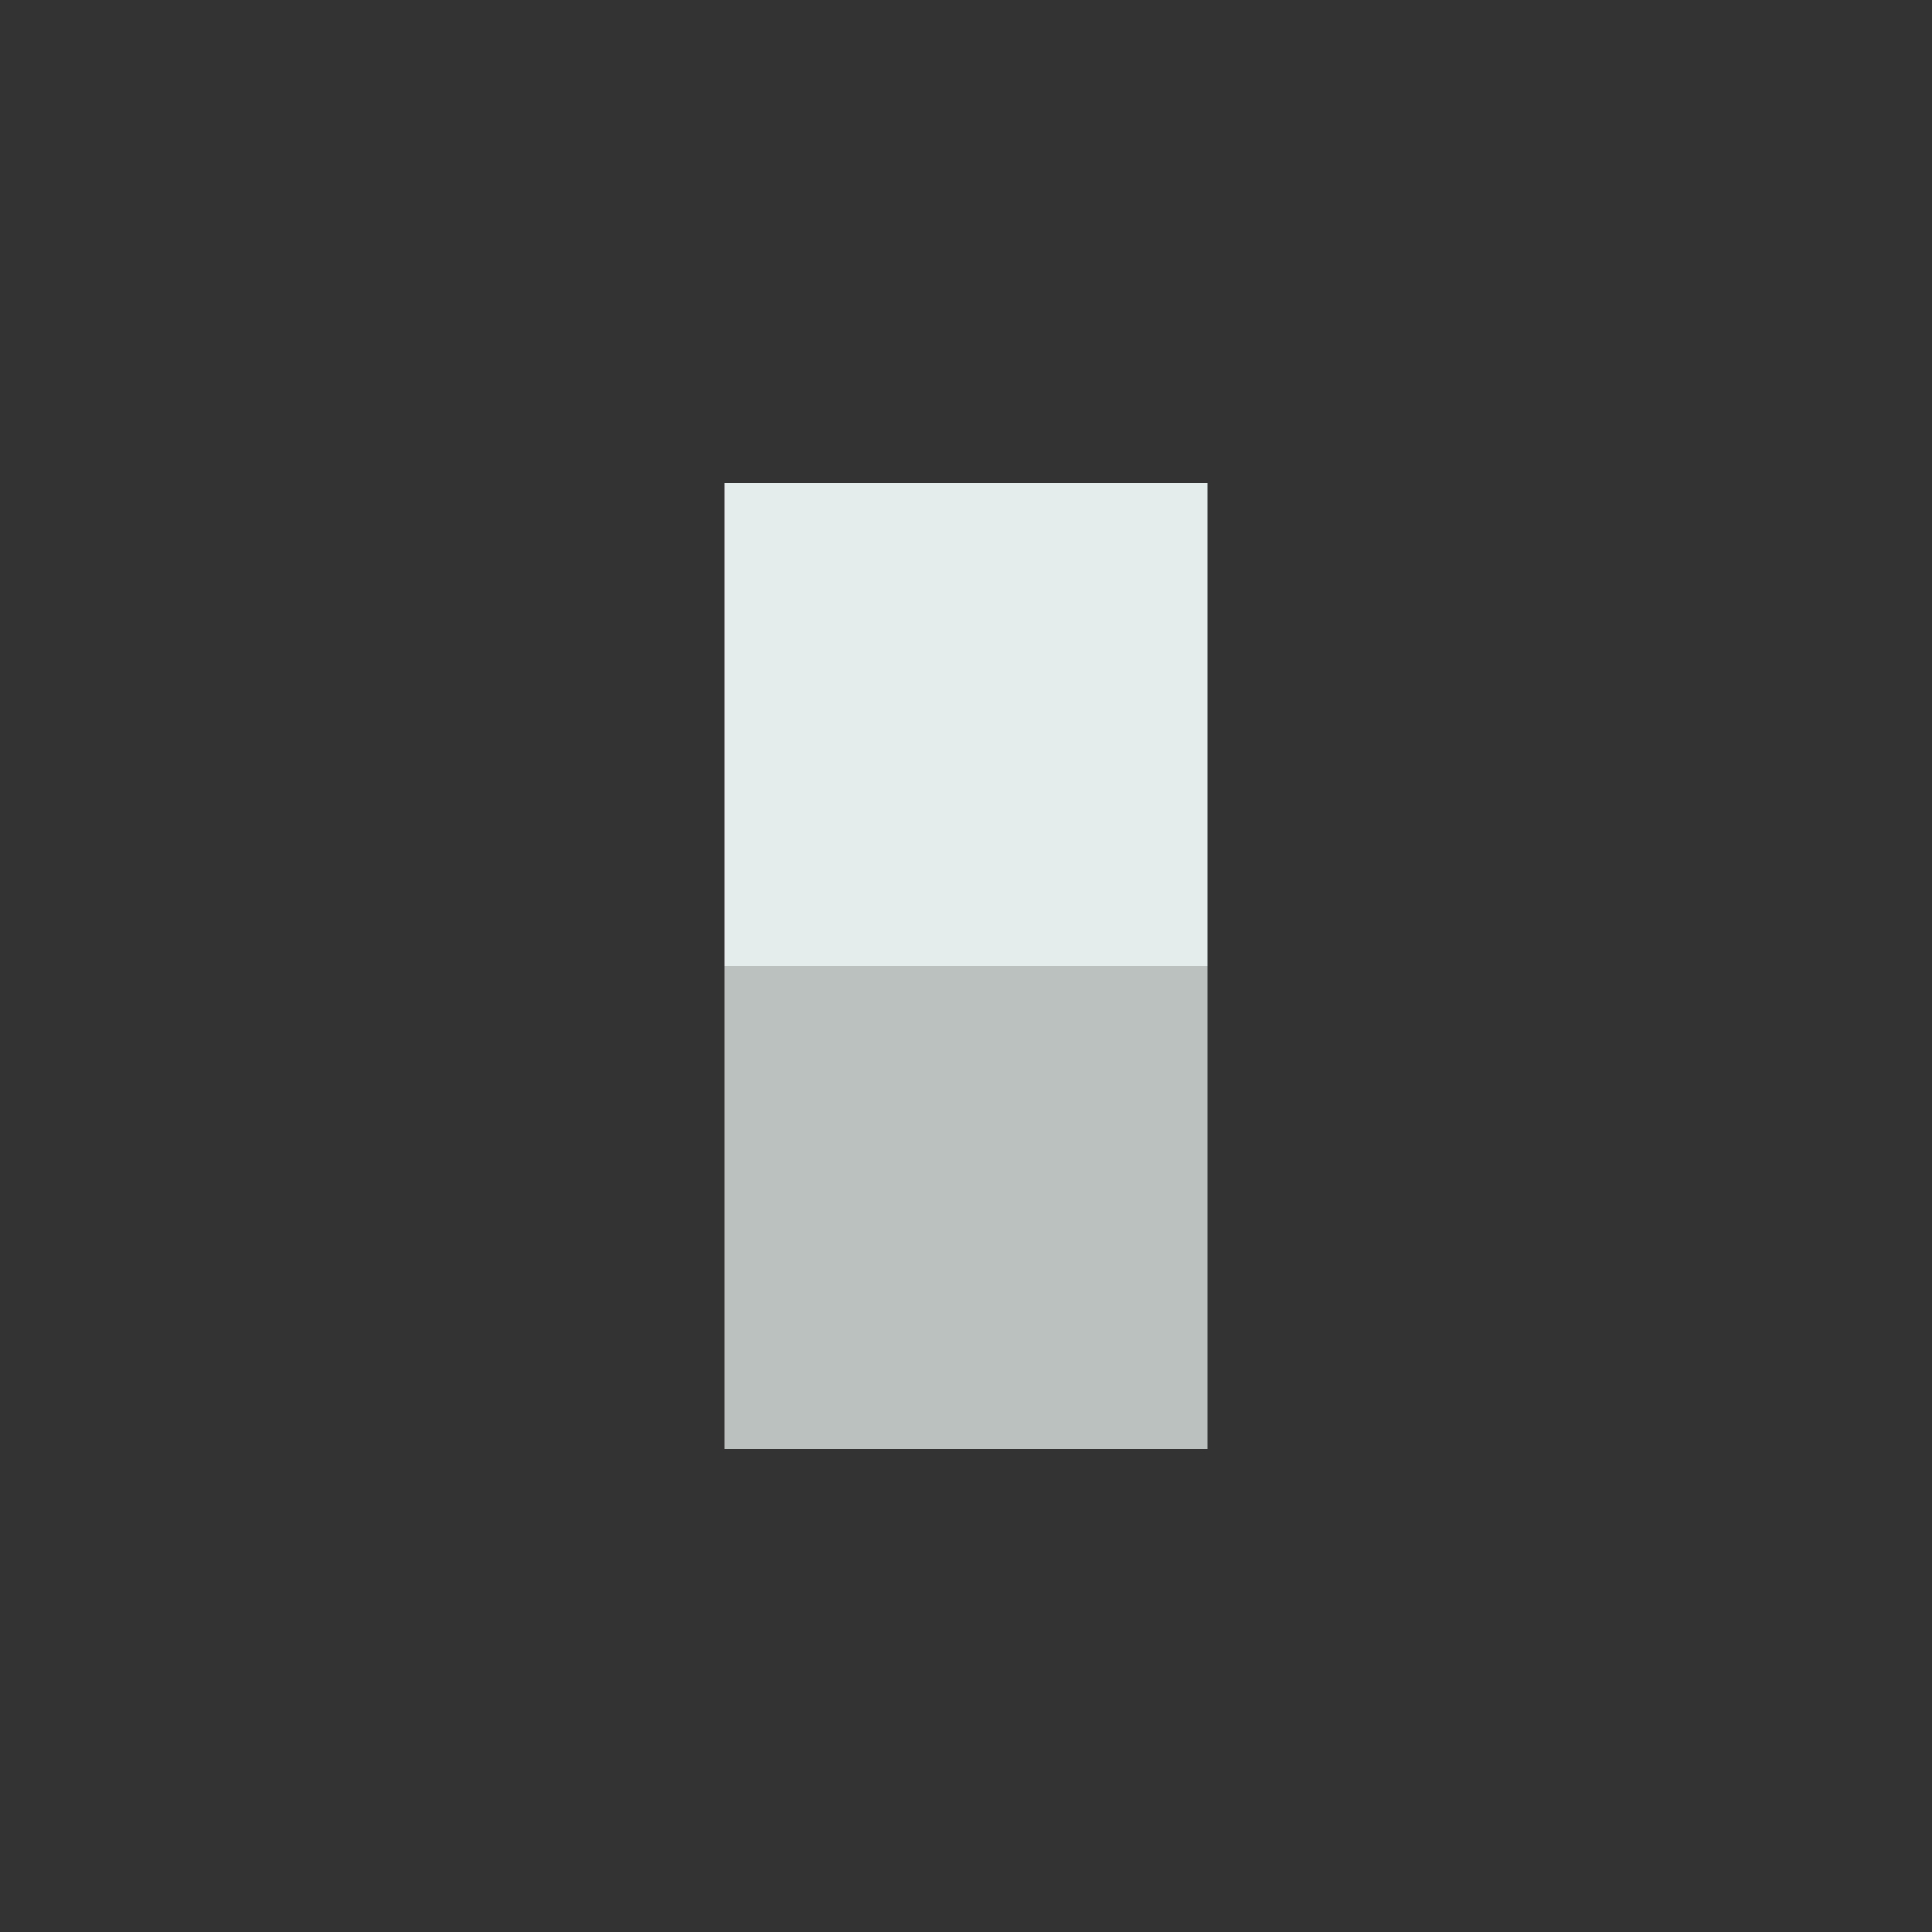
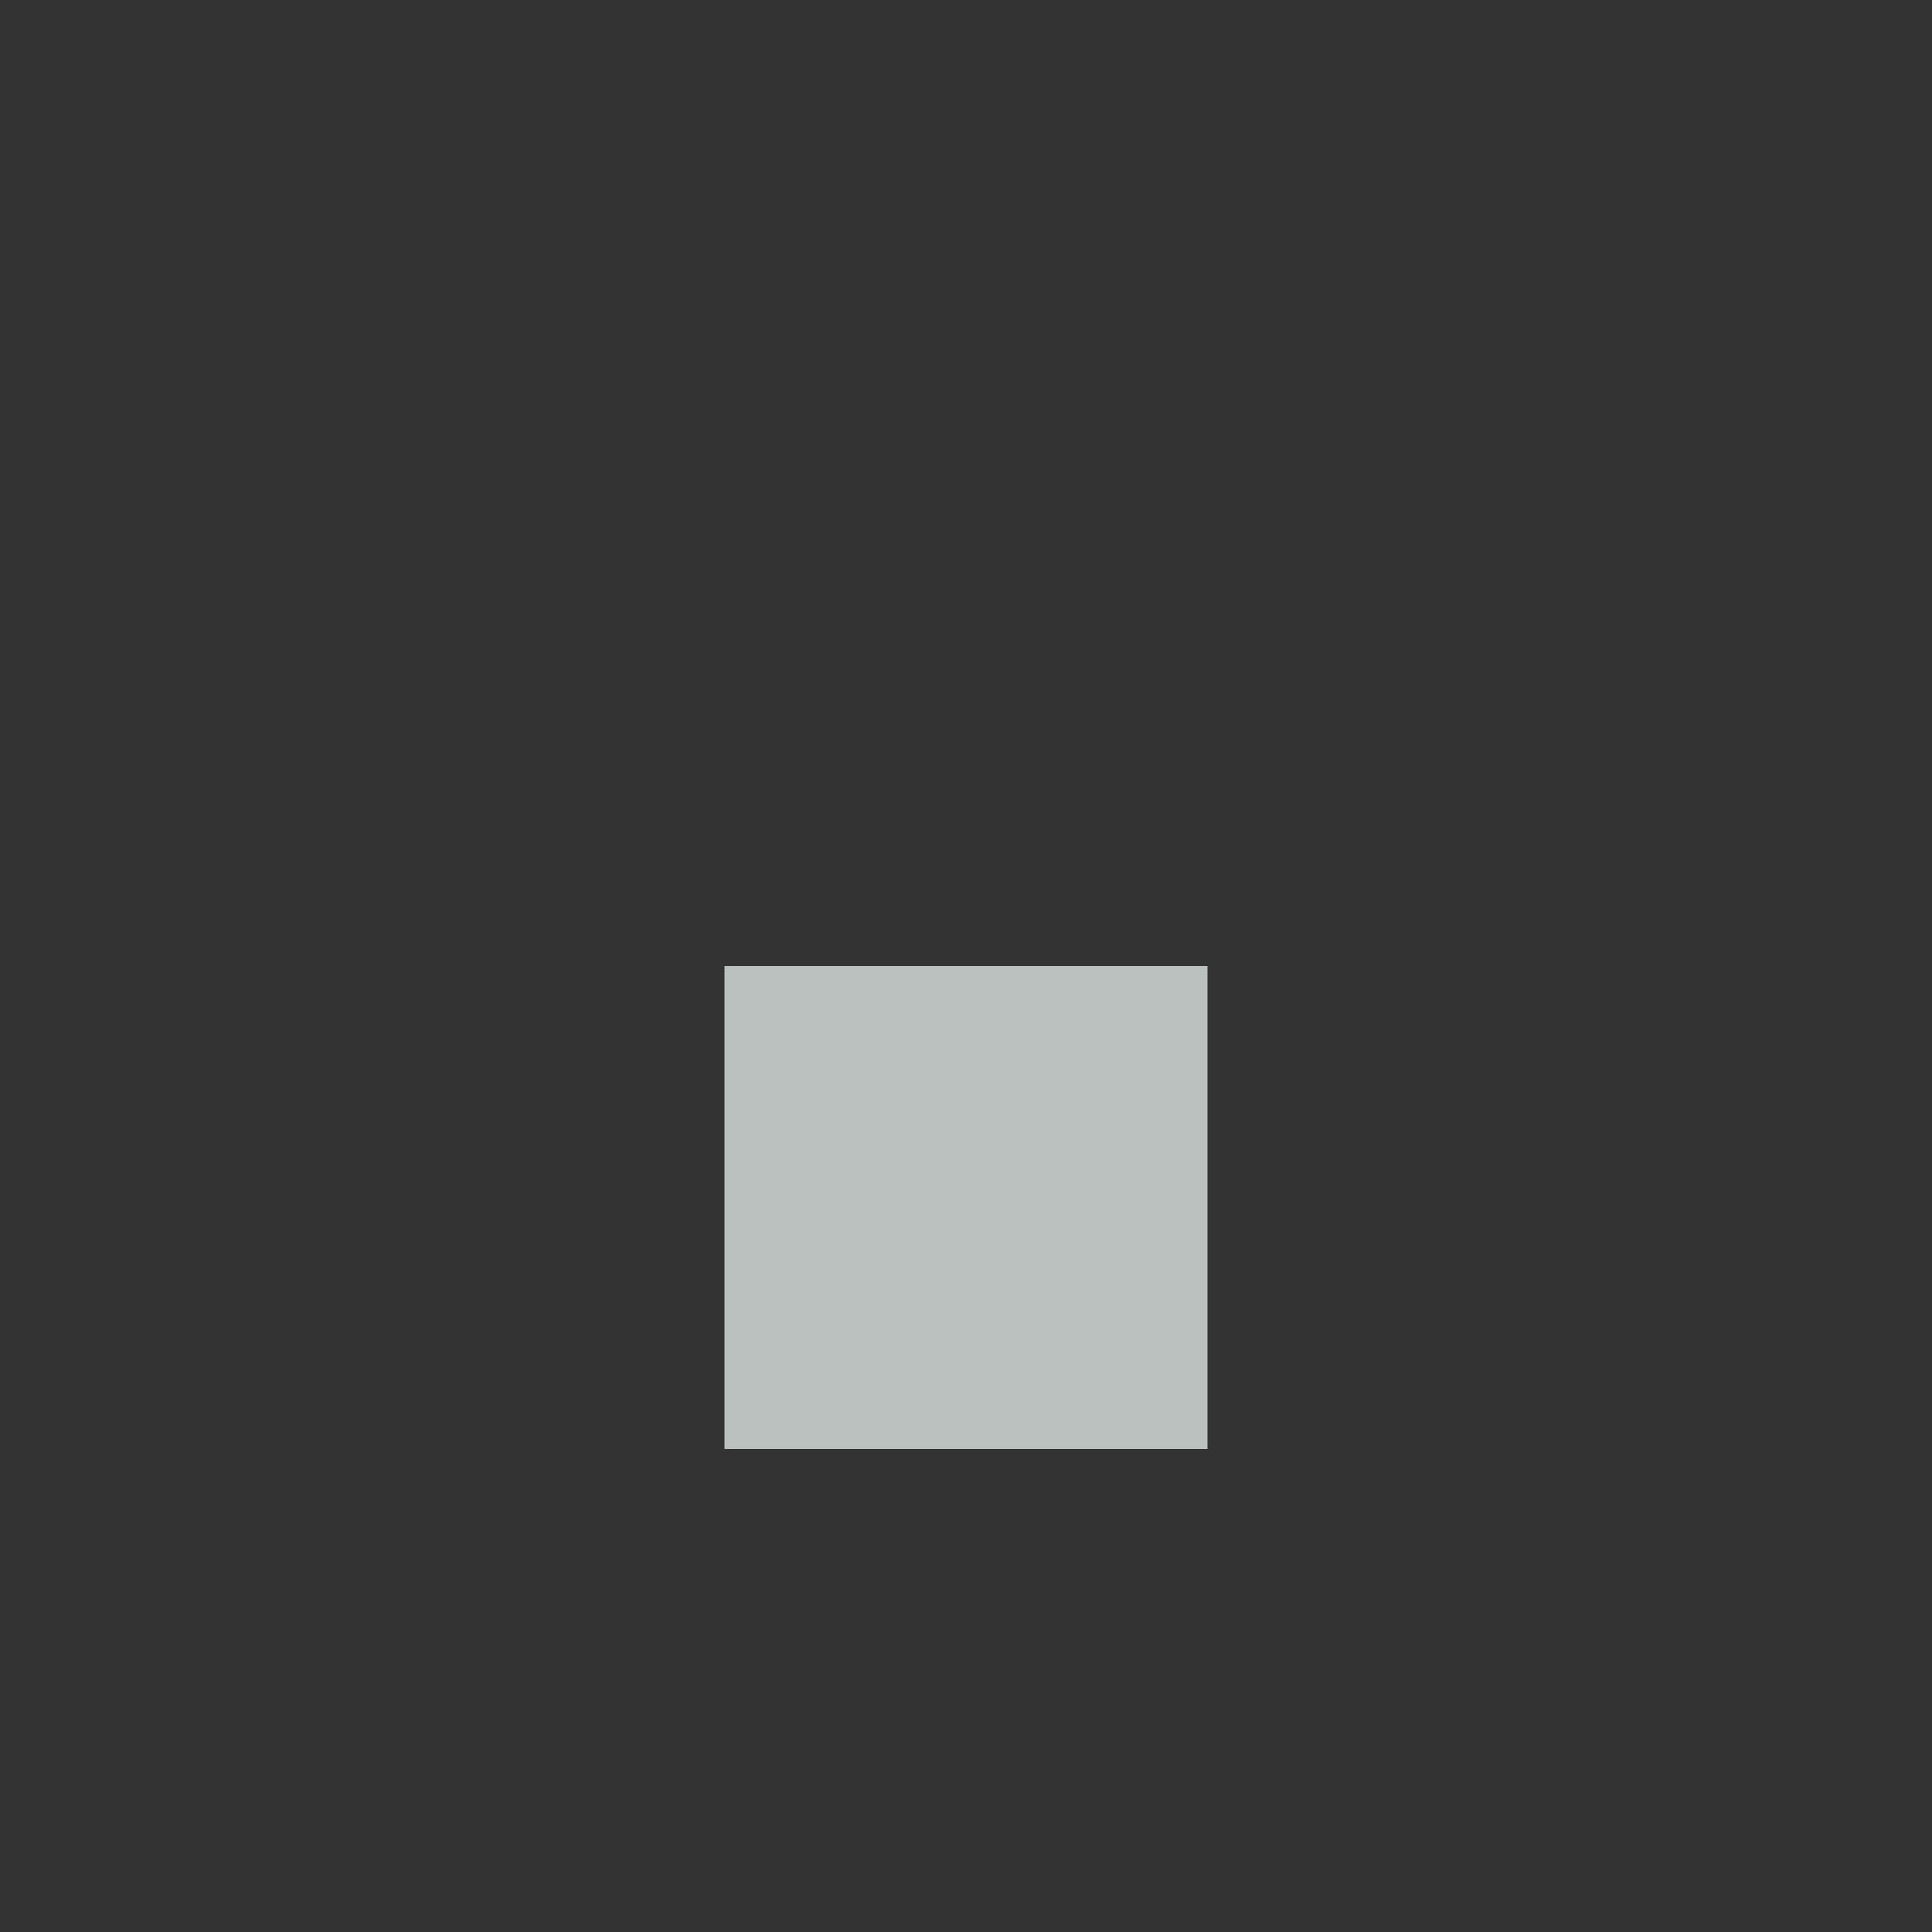
<svg xmlns="http://www.w3.org/2000/svg" viewBox="0 0 1080 1080" version="1.1">
  <rect x="0" y="0" width="1080" height="1080" fill="#333333" stroke="none" />
-   <path id="Head" d="M405 540 L675 540 675 270 405 270 Z" fill="rgb(228,236,236)" />
-   <path id="Torso" d="M405 810 L675 810 675 540 405 540 Z" fill="rgb(187,193,191)" />
+   <path id="Torso" d="M405 810 L675 810 675 540 405 540 " fill="rgb(187,193,191)" />
</svg>